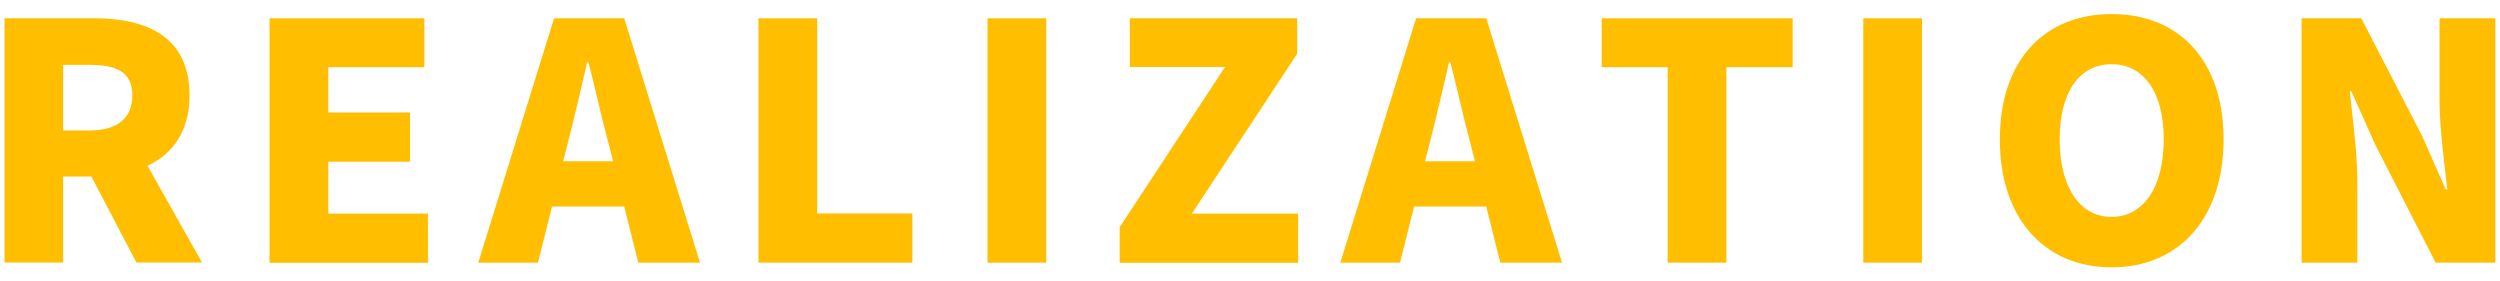
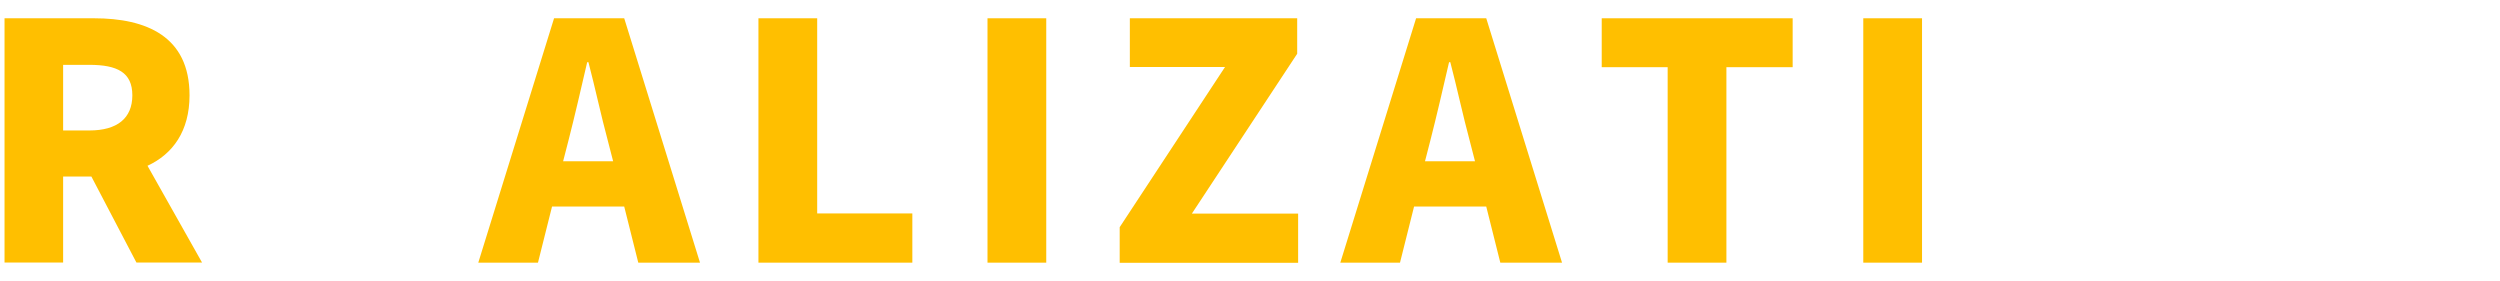
<svg xmlns="http://www.w3.org/2000/svg" width="160" height="18" viewBox="0 0 160 18">
  <path d="M.29,1.17h5.73c3.34,0,6.11,1.15,6.11,4.93,0,2.29-1.07,3.76-2.69,4.51l3.49,6.19h-4.2l-2.88-5.5h-1.81v5.5H.29V1.17ZM5.72,8.35c1.78,0,2.75-.78,2.75-2.25s-.97-1.95-2.75-1.95h-1.68v4.2h1.68Z" style="fill:#ffbf00" />
-   <path d="M17.25,1.17h9.91v3.13h-6.15v2.9h5.23v3.15h-5.23v3.32h6.38v3.15h-10.14V1.17Z" style="fill:#ffbf00" />
  <path d="M35.46,1.17h4.49l4.85,15.64h-3.95l-.9-3.59h-4.62l-.9,3.59h-3.82l4.85-15.64ZM36.05,10.32h3.19l-.34-1.32c-.42-1.55-.82-3.42-1.24-5.02h-.08c-.38,1.64-.8,3.46-1.2,5.02l-.34,1.32Z" style="fill:#ffbf00" />
  <path d="M48.54,1.17h3.76v12.49h6.09v3.15h-9.85V1.17Z" style="fill:#ffbf00" />
  <path d="M63.2,1.17h3.76v15.64h-3.76V1.17Z" style="fill:#ffbf00" />
  <path d="M71.66,14.54l6.74-10.25h-6.09V1.17h10.71v2.27l-6.74,10.23h6.8v3.15h-11.42v-2.27Z" style="fill:#ffbf00" />
  <path d="M90.63,1.17h4.49l4.85,15.64h-3.95l-.9-3.59h-4.62l-.9,3.59h-3.82l4.85-15.64ZM91.21,10.32h3.19l-.34-1.32c-.42-1.55-.82-3.42-1.24-5.02h-.08c-.38,1.64-.8,3.46-1.2,5.02l-.34,1.32Z" style="fill:#ffbf00" />
  <path d="M106.73,4.3h-4.22V1.17h12.22v3.13h-4.24v12.51h-3.76V4.3Z" style="fill:#ffbf00" />
  <path d="M119.25,1.17h3.76v15.64h-3.76V1.17Z" style="fill:#ffbf00" />
-   <path d="M127.99,8.92c0-5.12,2.9-8.02,7.16-8.02s7.16,2.92,7.16,8.02-2.9,8.19-7.16,8.19-7.16-3.07-7.16-8.19ZM138.48,8.92c0-3.02-1.28-4.81-3.34-4.81s-3.32,1.78-3.32,4.81,1.26,4.96,3.32,4.96,3.34-1.93,3.34-4.96Z" style="fill:#ffbf00" />
-   <path d="M147.3,1.17h3.82l3.88,7.5,1.53,3.46h.1c-.19-1.66-.5-3.91-.5-5.77V1.17h3.57v15.64h-3.82l-3.86-7.54-1.53-3.42h-.1c.17,1.74.48,3.88.48,5.77v5.19h-3.57V1.17Z" style="fill:#ffbf00" />
-   <rect width="160" height="18" style="fill:none" />
</svg>